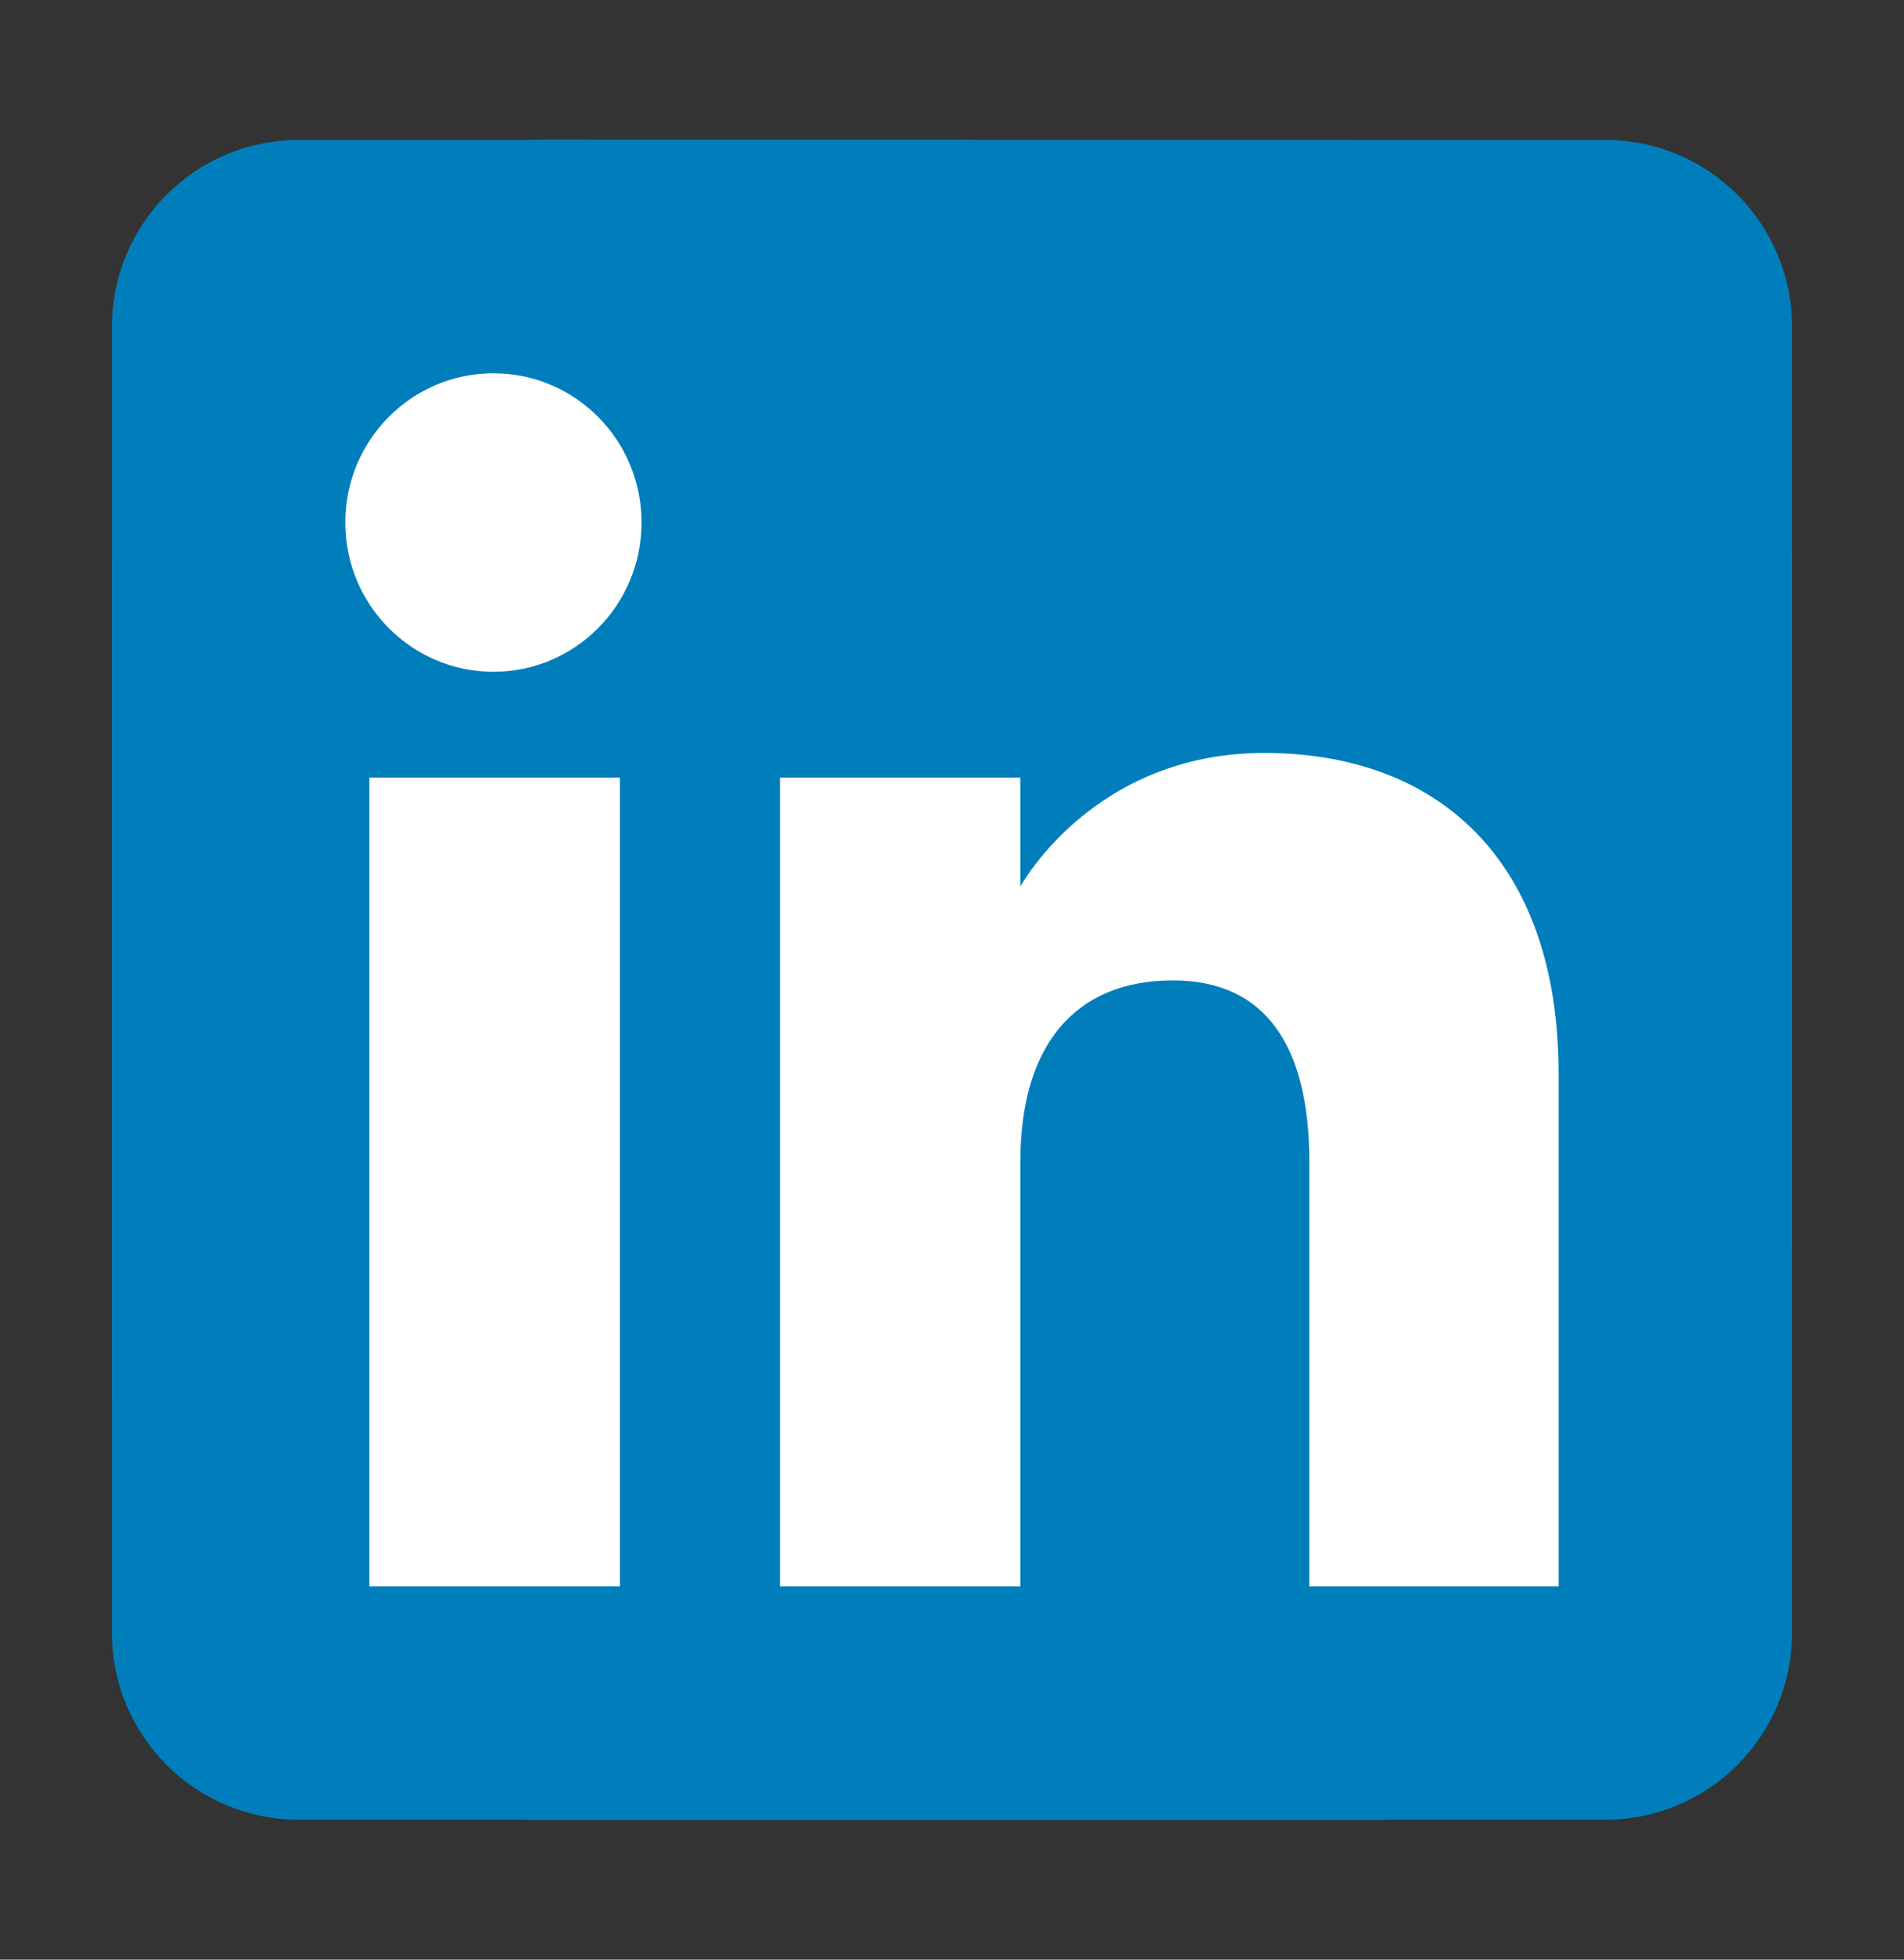
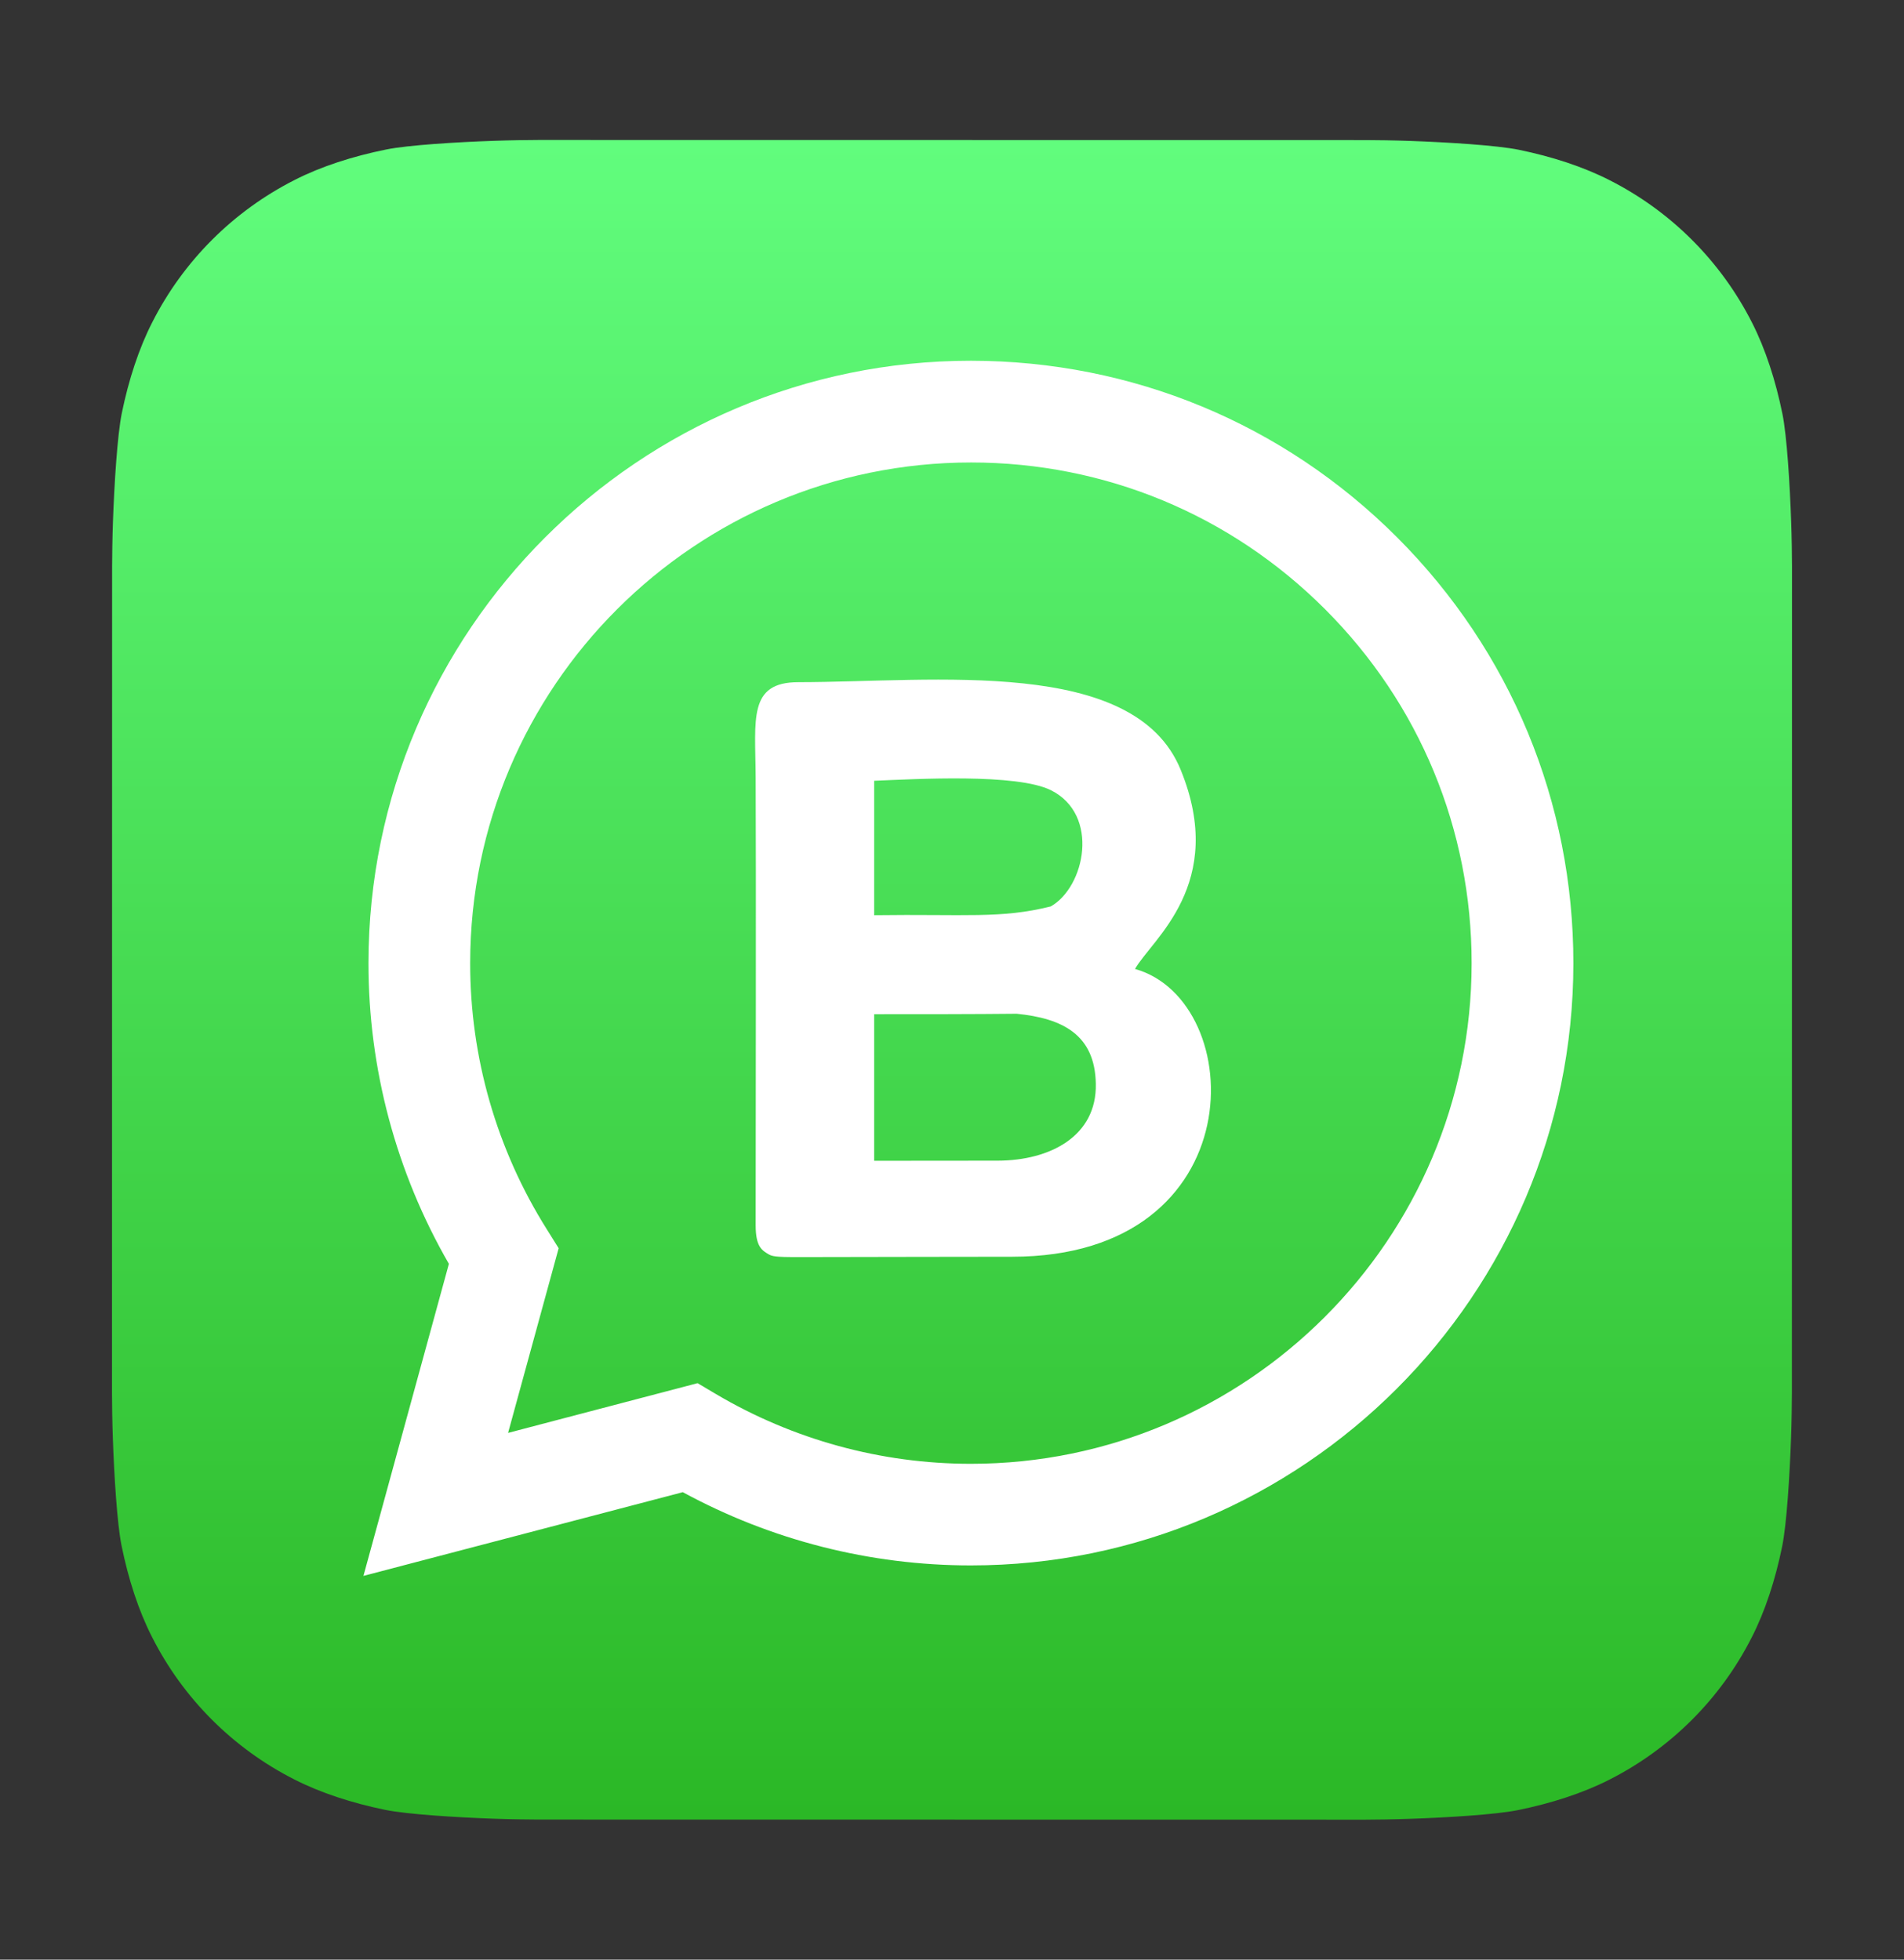
<svg xmlns="http://www.w3.org/2000/svg" width="34" height="35" viewBox="0 0 34 35" fill="none">
  <rect x="0" y="0" width="34" height="35" fill="#333333" stroke="none" />
  <g clip-path="url(#clip0_326_1160)">
    <path fill-rule="evenodd" clip-rule="evenodd" d="M31.998 24.887C31.998 25.051 31.993 25.407 31.983 25.683C31.959 26.356 31.905 27.225 31.824 27.621C31.703 28.215 31.52 28.777 31.281 29.244C30.725 30.341 29.833 31.231 28.736 31.787C28.266 32.026 27.701 32.209 27.103 32.33C26.711 32.409 25.849 32.462 25.18 32.485C24.904 32.495 24.548 32.5 24.384 32.5L9.612 32.498C9.448 32.498 9.092 32.493 8.817 32.483C8.144 32.459 7.275 32.405 6.879 32.325C6.284 32.203 5.722 32.02 5.255 31.781C4.159 31.225 3.268 30.333 2.714 29.236C2.474 28.766 2.291 28.201 2.17 27.603C2.091 27.211 2.038 26.349 2.015 25.68C2.005 25.405 2 25.048 2 24.885L2.002 10.113C2.002 9.948 2.007 9.592 2.017 9.317C2.041 8.644 2.095 7.775 2.175 7.379C2.297 6.785 2.48 6.223 2.719 5.756C3.275 4.659 4.167 3.769 5.264 3.213C5.734 2.973 6.299 2.791 6.897 2.67C7.289 2.591 8.151 2.538 8.82 2.515C9.095 2.505 9.452 2.5 9.615 2.5L24.387 2.502C24.552 2.502 24.908 2.507 25.183 2.517C25.856 2.541 26.725 2.595 27.121 2.675C27.716 2.797 28.277 2.98 28.744 3.219C29.841 3.775 30.731 4.667 31.287 5.764C31.526 6.234 31.709 6.799 31.83 7.397C31.909 7.789 31.962 8.651 31.985 9.32C31.995 9.596 32 9.952 32 10.116L31.998 24.887Z" fill="url(#paint0_linear_326_1160)" />
    <path fill-rule="evenodd" clip-rule="evenodd" d="M24.948 9.597C22.917 7.565 20.216 6.445 17.338 6.443C11.409 6.443 6.583 11.267 6.58 17.197C6.578 19.084 7.073 20.939 8.016 22.573L6.49 28.146L12.193 26.651C13.771 27.509 15.538 27.959 17.334 27.959H17.338C23.267 27.959 28.094 23.135 28.096 17.205C28.097 14.332 26.979 11.63 24.948 9.597V9.597ZM17.338 26.144H17.335C15.733 26.144 14.162 25.713 12.784 24.898L12.457 24.704L9.073 25.592L9.976 22.294L9.764 21.955C8.868 20.53 8.394 18.881 8.396 17.198C8.399 12.269 12.41 8.26 17.342 8.26C19.73 8.261 21.975 9.192 23.663 10.882C25.351 12.571 26.28 14.817 26.279 17.206C26.277 22.134 22.266 26.144 17.338 26.144L17.338 26.144Z" fill="white" />
    <path fill-rule="evenodd" clip-rule="evenodd" d="M13.732 22.406C13.808 22.452 13.963 22.452 14.32 22.452C15.834 22.45 17.141 22.446 18.071 22.446C22.412 22.446 22.298 17.876 20.268 17.306C20.566 16.779 21.92 15.79 21.082 13.745C20.254 11.724 16.692 12.182 14.256 12.184C13.355 12.184 13.489 12.85 13.494 13.885C13.502 15.526 13.495 19.965 13.494 21.885C13.494 22.274 13.611 22.334 13.732 22.406ZM15.61 20.732C16.02 20.732 16.987 20.732 17.815 20.73C18.754 20.729 19.589 20.29 19.568 19.356C19.553 18.476 18.968 18.187 18.155 18.106C17.381 18.114 16.496 18.114 15.61 18.114V20.732ZM15.61 16.346C17.243 16.324 17.873 16.412 18.764 16.189C19.376 15.841 19.644 14.552 18.767 14.114C18.158 13.81 16.359 13.914 15.61 13.945V16.346Z" fill="white" />
  </g>
  <g clip-path="url(#clip1_326_1160)">
-     <path fill-rule="evenodd" clip-rule="evenodd" d="M5.333 32.5H28.667C30.508 32.5 32 31.008 32 29.167V5.833C32 3.992 30.508 2.5 28.667 2.5H5.333C3.492 2.5 2 3.992 2 5.833V29.167C2 31.008 3.492 32.5 5.333 32.5Z" fill="#007EBB" />
-     <path fill-rule="evenodd" clip-rule="evenodd" d="M27.833 28.333H23.381V20.751C23.381 18.672 22.591 17.51 20.945 17.51C19.155 17.51 18.22 18.719 18.22 20.751V28.333H13.93V13.889H18.22V15.835C18.22 15.835 19.51 13.448 22.575 13.448C25.639 13.448 27.833 15.319 27.833 19.188V28.333ZM8.812 11.998C7.35 11.998 6.166 10.804 6.166 9.332C6.166 7.86 7.35 6.667 8.812 6.667C10.273 6.667 11.456 7.86 11.456 9.332C11.456 10.804 10.273 11.998 8.812 11.998ZM6.596 28.333H11.07V13.889H6.596V28.333Z" fill="white" />
-   </g>
+     </g>
  <defs>
    <linearGradient id="paint0_linear_326_1160" x1="16.977" y1="2.567" x2="16.977" y2="32.437" gradientUnits="userSpaceOnUse">
      <stop stop-color="#61FD7D" />
      <stop offset="1" stop-color="#2BB826" />
    </linearGradient>
    <clipPath id="clip0_326_1160">
      <rect width="30" height="30" fill="white" transform="translate(2 2.5)" />
    </clipPath>
    <clipPath id="clip1_326_1160">
      <rect width="30" height="30" fill="white" transform="translate(2 2.5)" />
    </clipPath>
  </defs>
</svg>